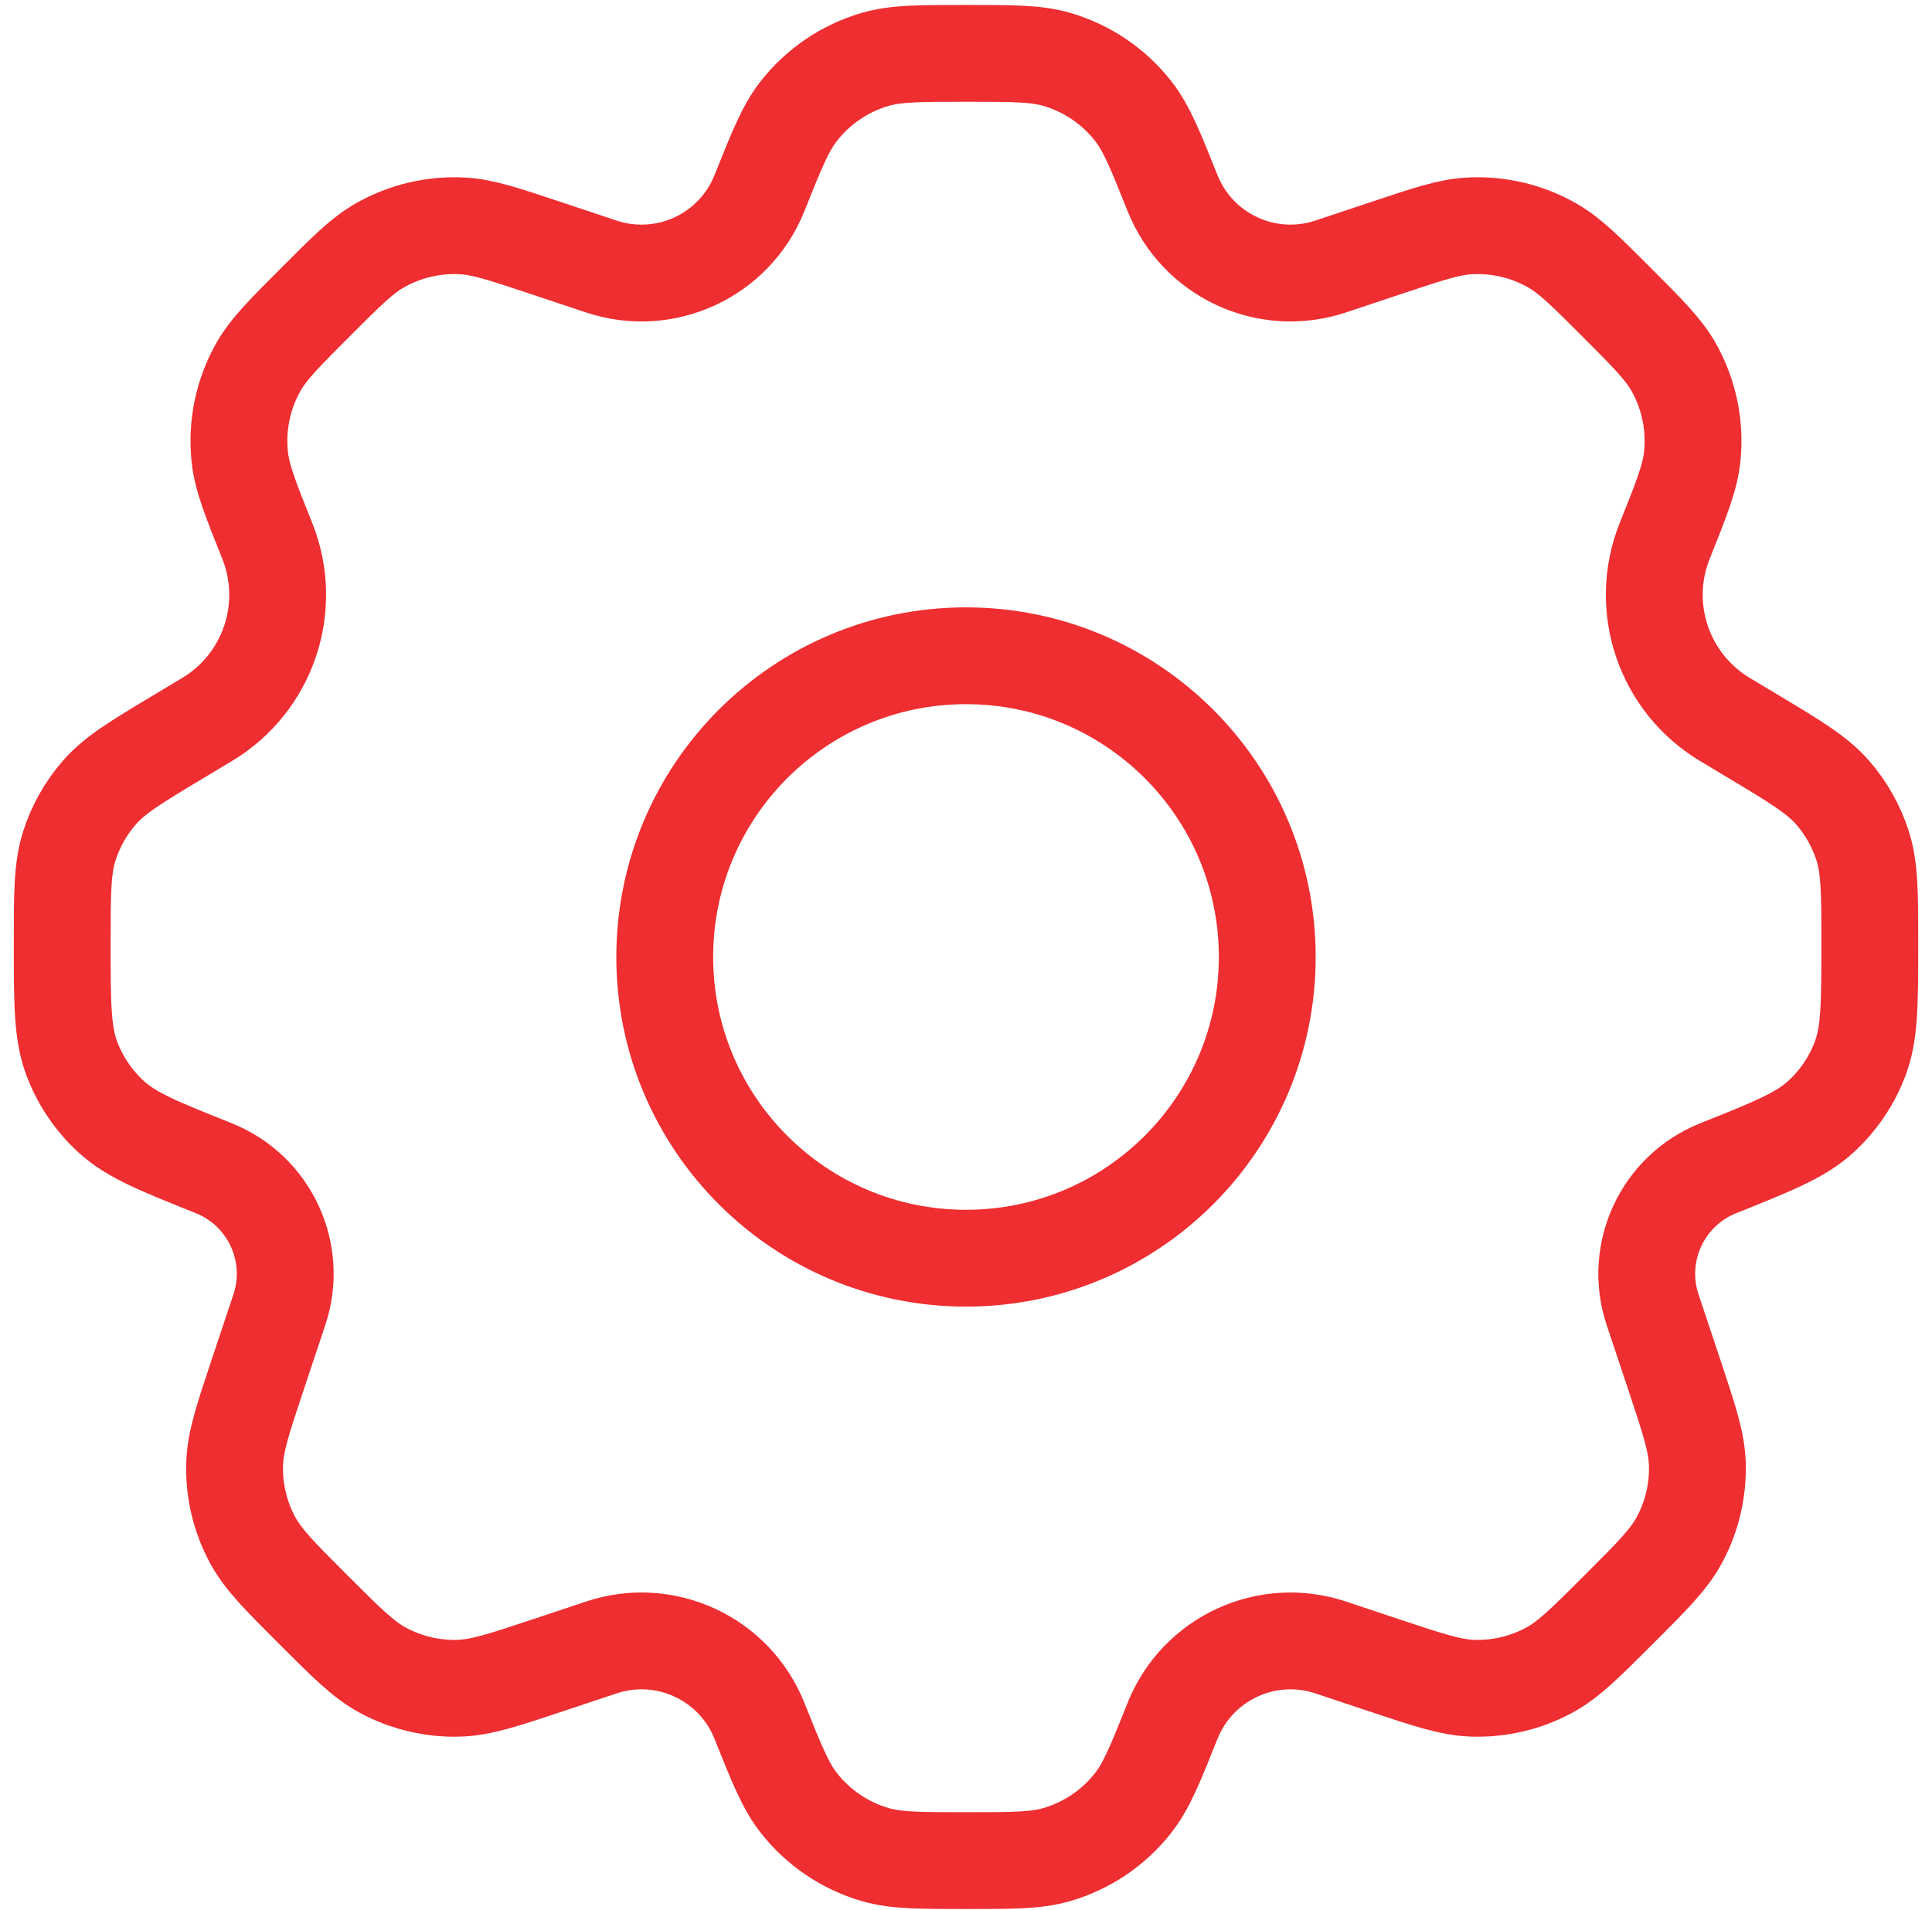
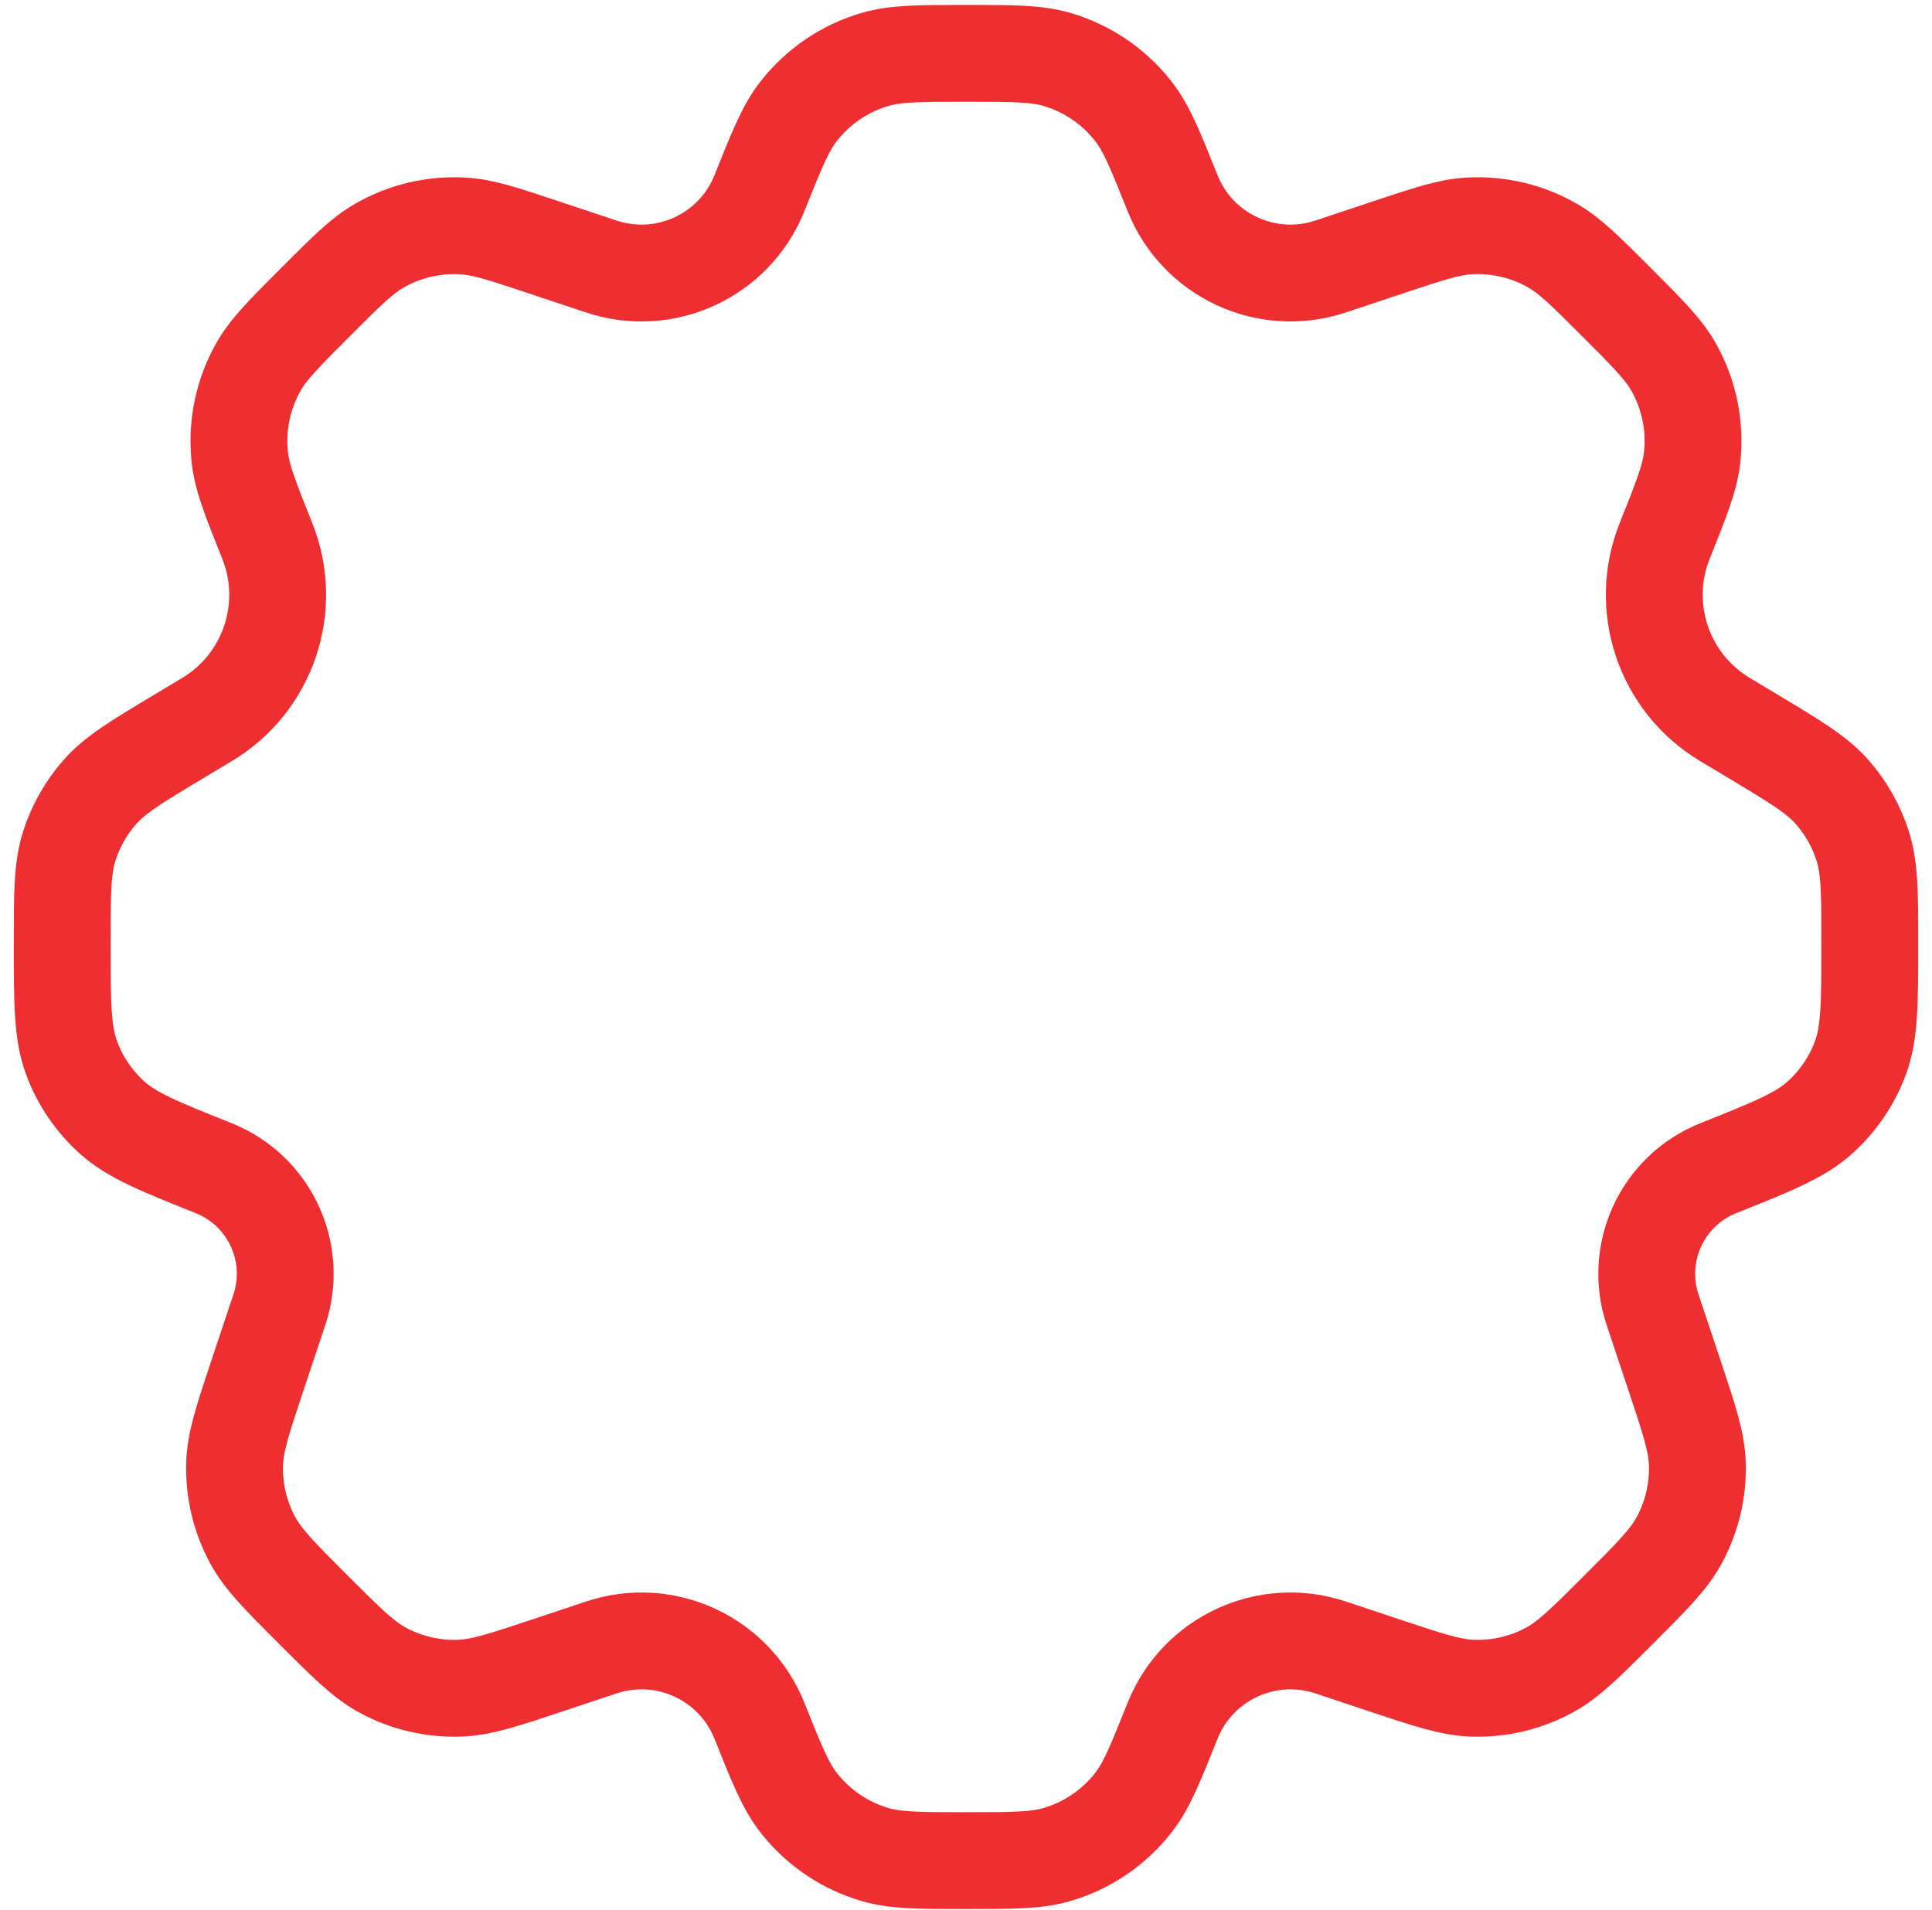
<svg xmlns="http://www.w3.org/2000/svg" width="88" height="87" viewBox="0 0 88 87" fill="none">
-   <path d="M57.722 43.597C57.722 51.176 51.579 57.32 44 57.32C36.422 57.32 30.278 51.176 30.278 43.597C30.278 36.019 36.422 29.875 44 29.875C51.579 29.875 57.722 36.019 57.722 43.597Z" stroke="#EE2E31" stroke-width="4.411" stroke-linecap="round" stroke-linejoin="round" />
  <path d="M48.138 2.706C47.197 2.431 46.131 2.431 44 2.431C41.869 2.431 40.804 2.431 39.862 2.706C38.485 3.108 37.268 3.932 36.383 5.062C35.778 5.834 35.382 6.823 34.591 8.801C33.453 11.646 30.296 13.11 27.39 12.142L24.779 11.272C22.927 10.655 22.001 10.346 21.093 10.293C19.759 10.215 18.432 10.529 17.274 11.195C16.486 11.648 15.795 12.338 14.415 13.719C12.948 15.186 12.214 15.919 11.748 16.756C11.064 17.987 10.774 19.398 10.919 20.798C11.017 21.751 11.402 22.715 12.173 24.641C13.38 27.658 12.219 31.105 9.433 32.777L8.163 33.539C6.22 34.705 5.248 35.288 4.542 36.09C3.918 36.801 3.447 37.633 3.159 38.534C2.834 39.552 2.834 40.697 2.834 42.986C2.834 45.696 2.834 47.052 3.267 48.212C3.649 49.237 4.271 50.155 5.081 50.891C5.997 51.724 7.243 52.222 9.734 53.219C12.281 54.237 13.592 57.064 12.725 59.666L11.74 62.618C11.059 64.663 10.718 65.685 10.687 66.69C10.65 67.898 10.932 69.094 11.505 70.158C11.982 71.042 12.745 71.805 14.269 73.329C15.793 74.853 16.555 75.615 17.44 76.092C18.503 76.665 19.7 76.948 20.908 76.911C21.912 76.88 22.935 76.539 24.98 75.857L27.39 75.054C30.296 74.085 33.453 75.549 34.591 78.394C35.382 80.372 35.778 81.361 36.383 82.133C37.268 83.263 38.485 84.087 39.862 84.489C40.804 84.764 41.869 84.764 44 84.764C46.131 84.764 47.197 84.764 48.138 84.489C49.516 84.087 50.733 83.263 51.617 82.133C52.222 81.361 52.618 80.372 53.409 78.394C54.547 75.549 57.704 74.085 60.61 75.054L63.019 75.858C65.064 76.539 66.086 76.88 67.091 76.911C68.299 76.948 69.495 76.666 70.558 76.092C71.443 75.615 72.205 74.853 73.729 73.329C75.254 71.805 76.016 71.043 76.493 70.158C77.066 69.094 77.349 67.898 77.311 66.69C77.28 65.686 76.939 64.663 76.258 62.618L75.274 59.668C74.407 57.065 75.719 54.237 78.266 53.219C80.757 52.222 82.003 51.724 82.919 50.891C83.729 50.155 84.351 49.237 84.734 48.212C85.166 47.052 85.166 45.696 85.166 42.986C85.166 40.697 85.166 39.552 84.841 38.534C84.553 37.633 84.082 36.801 83.458 36.09C82.752 35.288 81.78 34.705 79.837 33.539L78.566 32.776C75.779 31.104 74.618 27.658 75.825 24.641C76.596 22.714 76.981 21.751 77.079 20.798C77.224 19.397 76.935 17.986 76.25 16.756C75.784 15.919 75.05 15.185 73.583 13.718C72.203 12.338 71.513 11.648 70.724 11.194C69.566 10.528 68.239 10.215 66.905 10.293C65.997 10.345 65.071 10.654 63.219 11.271L60.61 12.141C57.704 13.11 54.547 11.646 53.409 8.801C52.618 6.823 52.222 5.834 51.617 5.062C50.733 3.932 49.516 3.108 48.138 2.706Z" stroke="#EE2E31" stroke-width="4.411" stroke-linecap="round" stroke-linejoin="round" />
</svg>